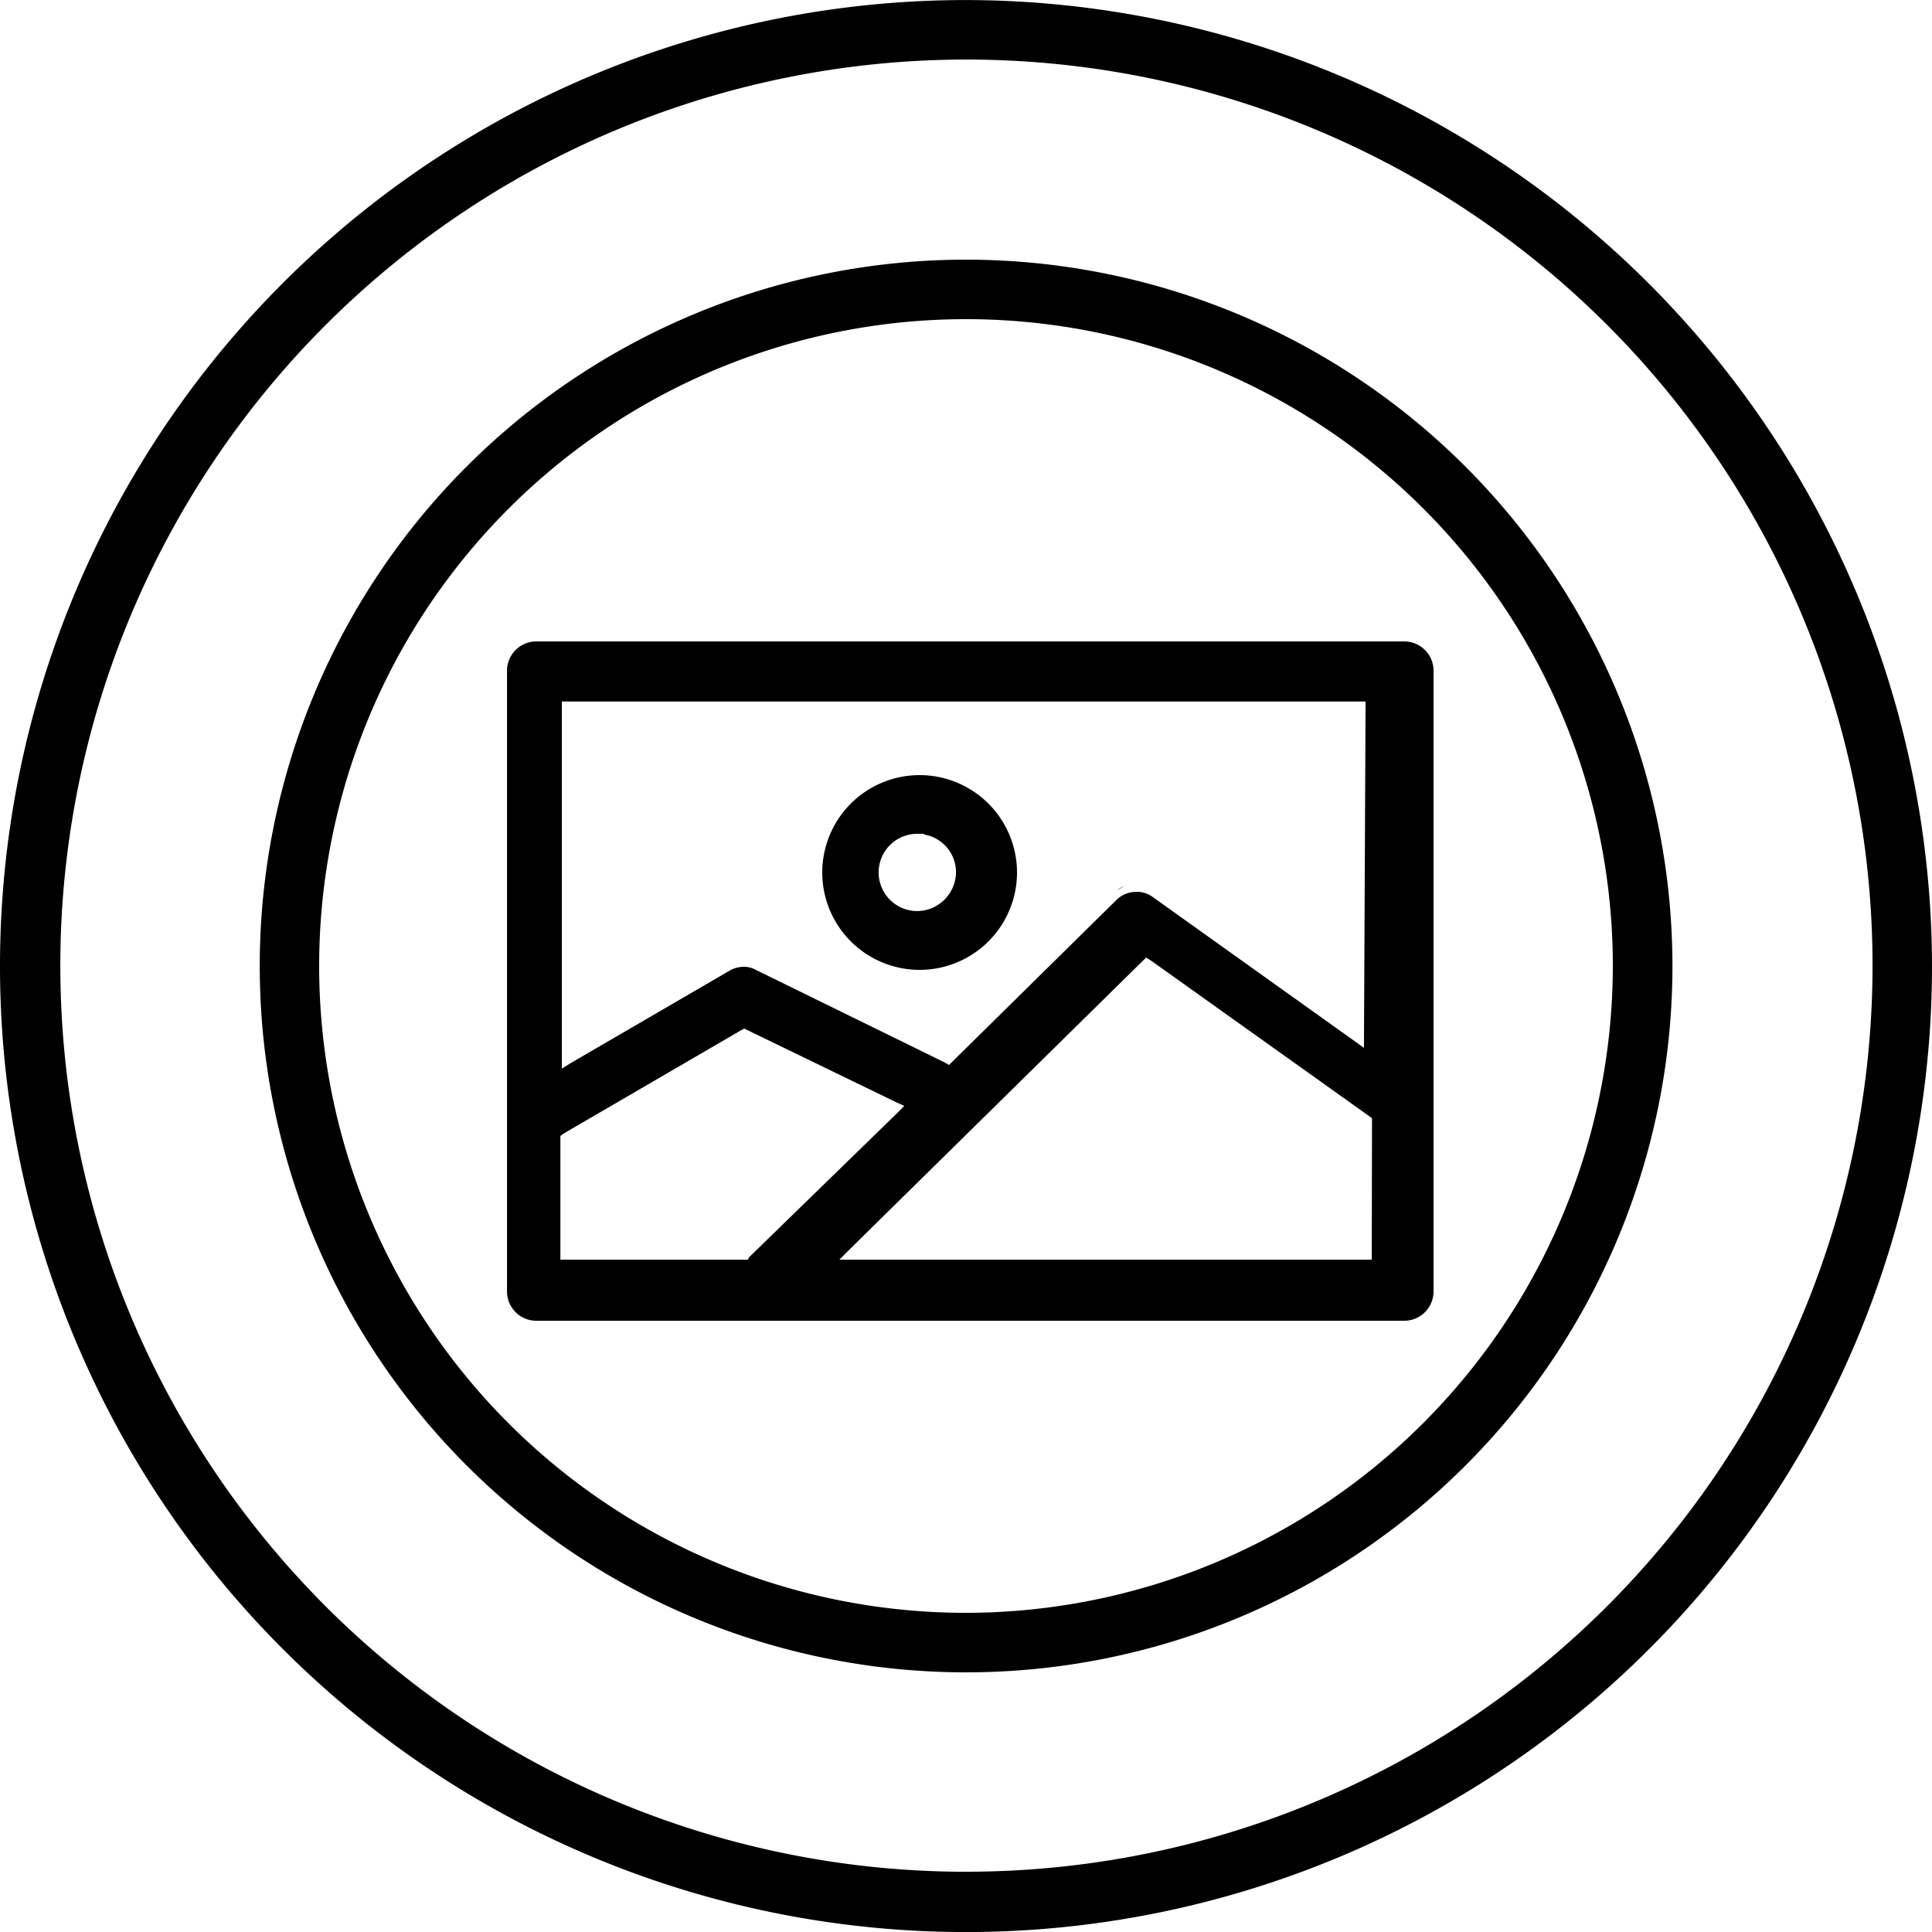
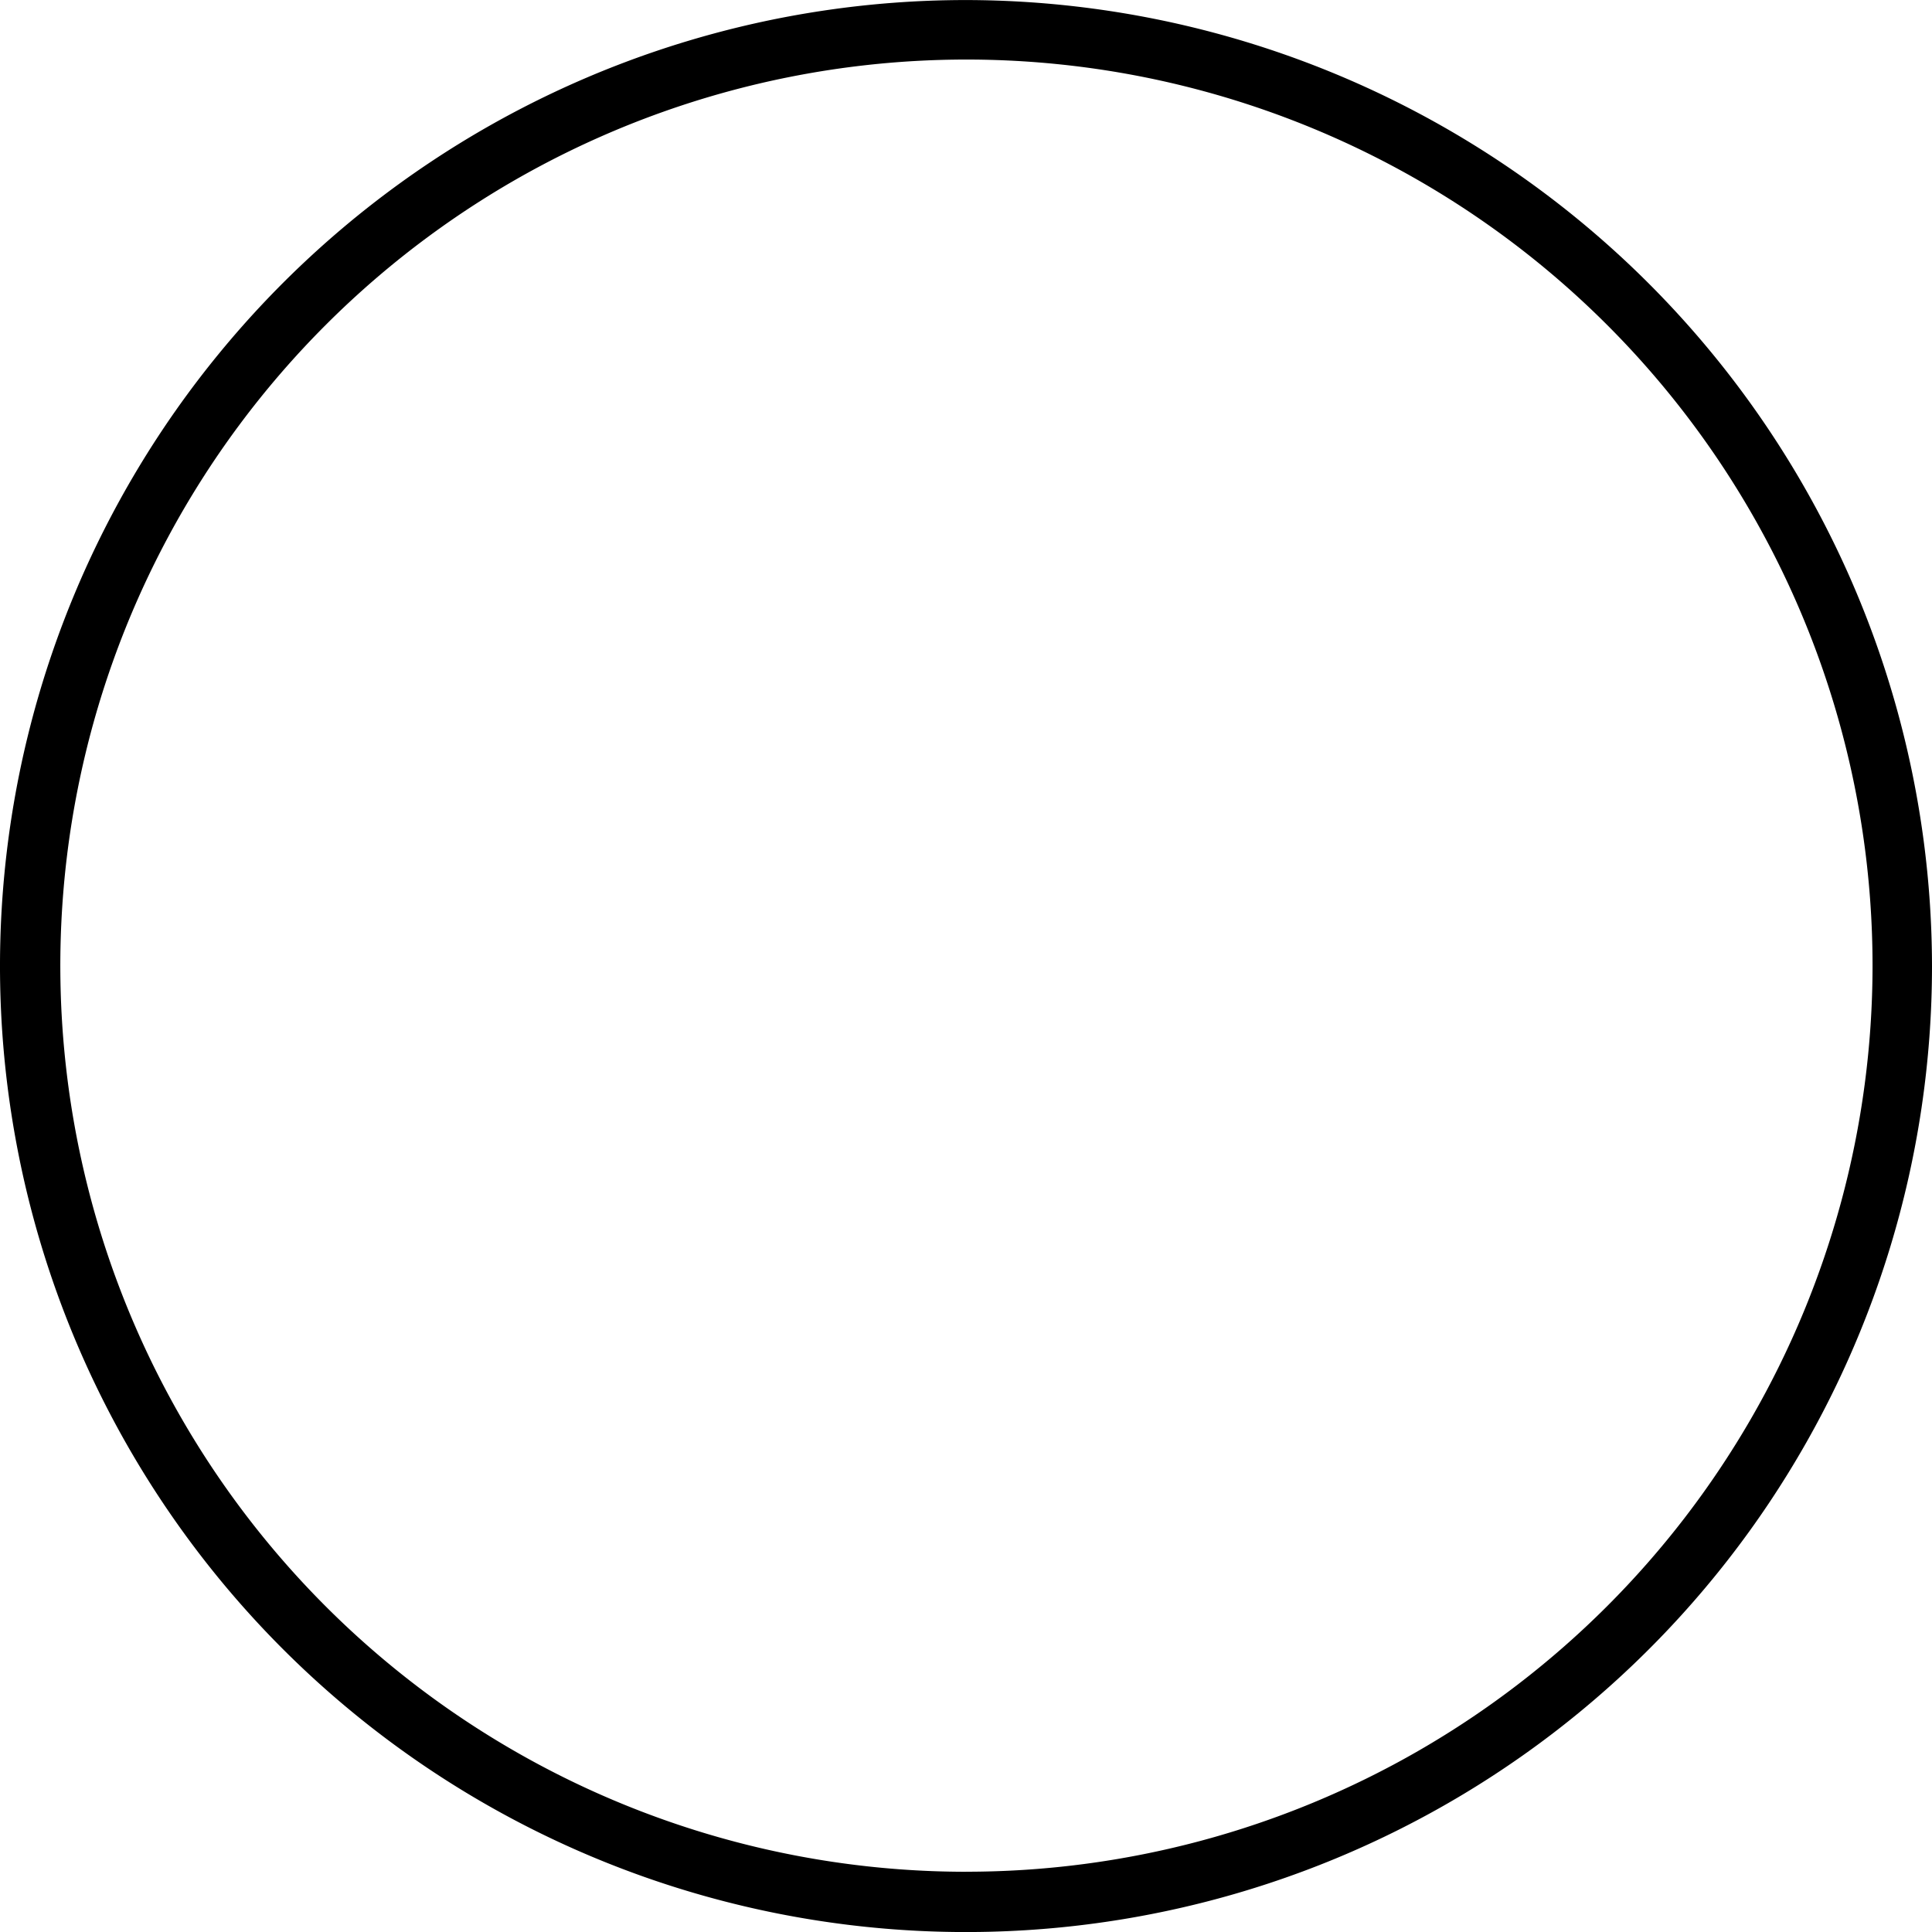
<svg xmlns="http://www.w3.org/2000/svg" width="40" height="40" viewBox="0 0 40 40">
  <g id="Hotspot" transform="translate(-3346 -1074.4)">
    <g id="Group_16_2_" transform="translate(3346 1074.4)">
-       <path id="Path_10_2_" d="M3919.24,1559.552a.377.377,0,0,1,.13-.079A1.036,1.036,0,0,0,3919.24,1559.552Zm0,0a.377.377,0,0,1,.13-.079A1.036,1.036,0,0,0,3919.24,1559.552Zm0,0a.377.377,0,0,1,.13-.079A1.036,1.036,0,0,0,3919.24,1559.552Zm0,0a.377.377,0,0,1,.13-.079A1.036,1.036,0,0,0,3919.24,1559.552Zm5.938-5.152h-17.969a.607.607,0,0,0-.607.609v12.848a.607.607,0,0,0,.607.608h17.969a.607.607,0,0,0,.607-.608v-12.848a.607.607,0,0,0-.607-.609Zm-13.586,12.8h-3.885v-2.561l.063-.048,3.682-2.143.063-.032.065.032,3.07,1.488.177.081-.143.144-3.073,2.992Zm12.914,0h-11.023l.24-.24,6.031-5.936.081-.079.1.063,4.511,3.216.065.048Zm-.162-4.384-.221-.16-4.146-2.96a.543.543,0,0,0-.352-.111.58.58,0,0,0-.414.176l-3.393,3.344-.065.064-.081-.048-3.919-1.921a.5.5,0,0,0-.255-.063.586.586,0,0,0-.287.079l-3.266,1.9-.208.128v-7.6h16.641Zm-5.1-3.264a.377.377,0,0,1,.13-.079,1.036,1.036,0,0,0-.13.079Zm0,0a.377.377,0,0,1,.13-.079,1.036,1.036,0,0,0-.13.079Zm0,0a.377.377,0,0,1,.13-.079,1.036,1.036,0,0,0-.13.079Zm0,0a.377.377,0,0,1,.13-.079,1.036,1.036,0,0,0-.13.079Zm0,0a.377.377,0,0,1,.13-.079,1.036,1.036,0,0,0-.13.079Z" transform="translate(-3896.105 -1541.12)" />
-       <path id="Path_11_2_" d="M3949.418,1571.7a2.016,2.016,0,1,0,2.016,2.016A2.017,2.017,0,0,0,3949.418,1571.7Zm-.049,2.815a.8.8,0,0,1,0-1.6h.146v.016a.791.791,0,0,1,.656.784A.812.812,0,0,1,3949.369,1574.515Z" transform="translate(-3930.378 -1555.652)" />
-       <path id="Path_12_2_" d="M3889.223,1505a14.624,14.624,0,1,0,14.625,14.624A14.63,14.63,0,0,0,3889.223,1505Zm0,28.016a13.392,13.392,0,1,1,13.391-13.392,13.408,13.408,0,0,1-13.391,13.392Z" transform="translate(-3869.222 -1499.624)" />
      <path id="Path_13_2_" d="M3861,1471.4a20,20,0,1,0,20,20A20.029,20.029,0,0,0,3861,1471.4Zm0,38.752a18.76,18.76,0,1,1,18.769-18.752A18.766,18.766,0,0,1,3861,1510.151Z" transform="translate(-3841 -1471.399)" />
    </g>
  </g>
</svg>